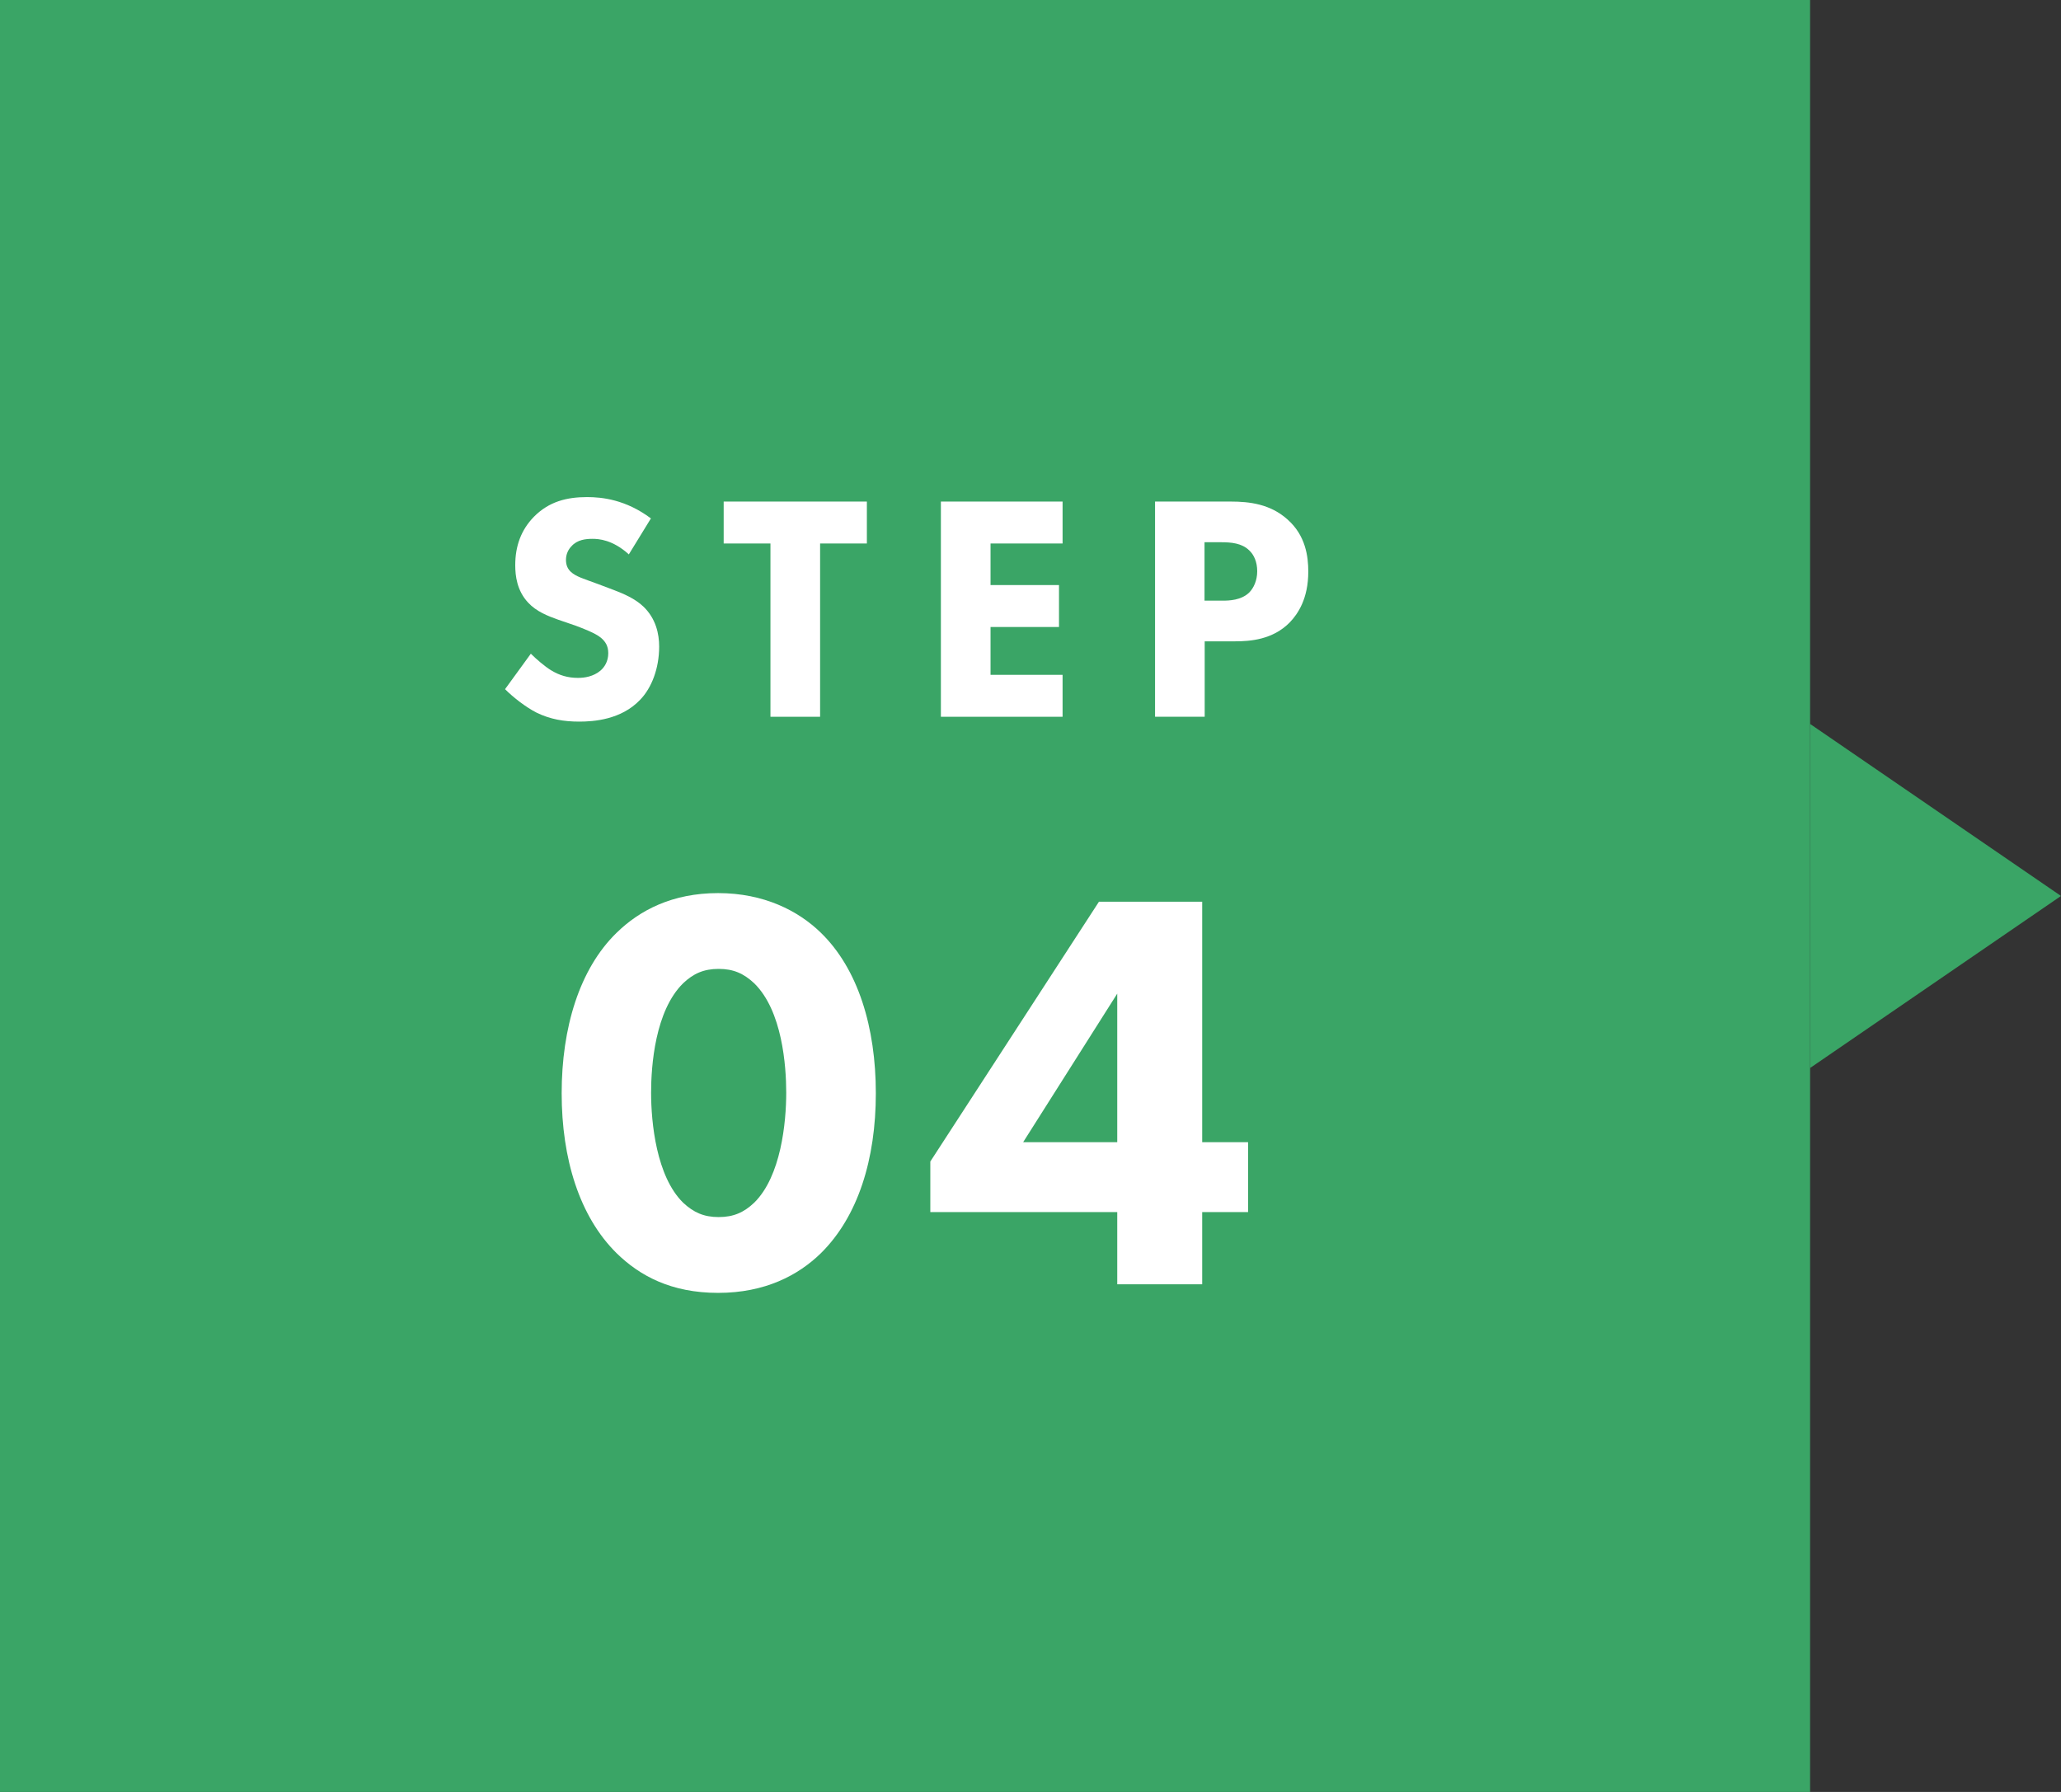
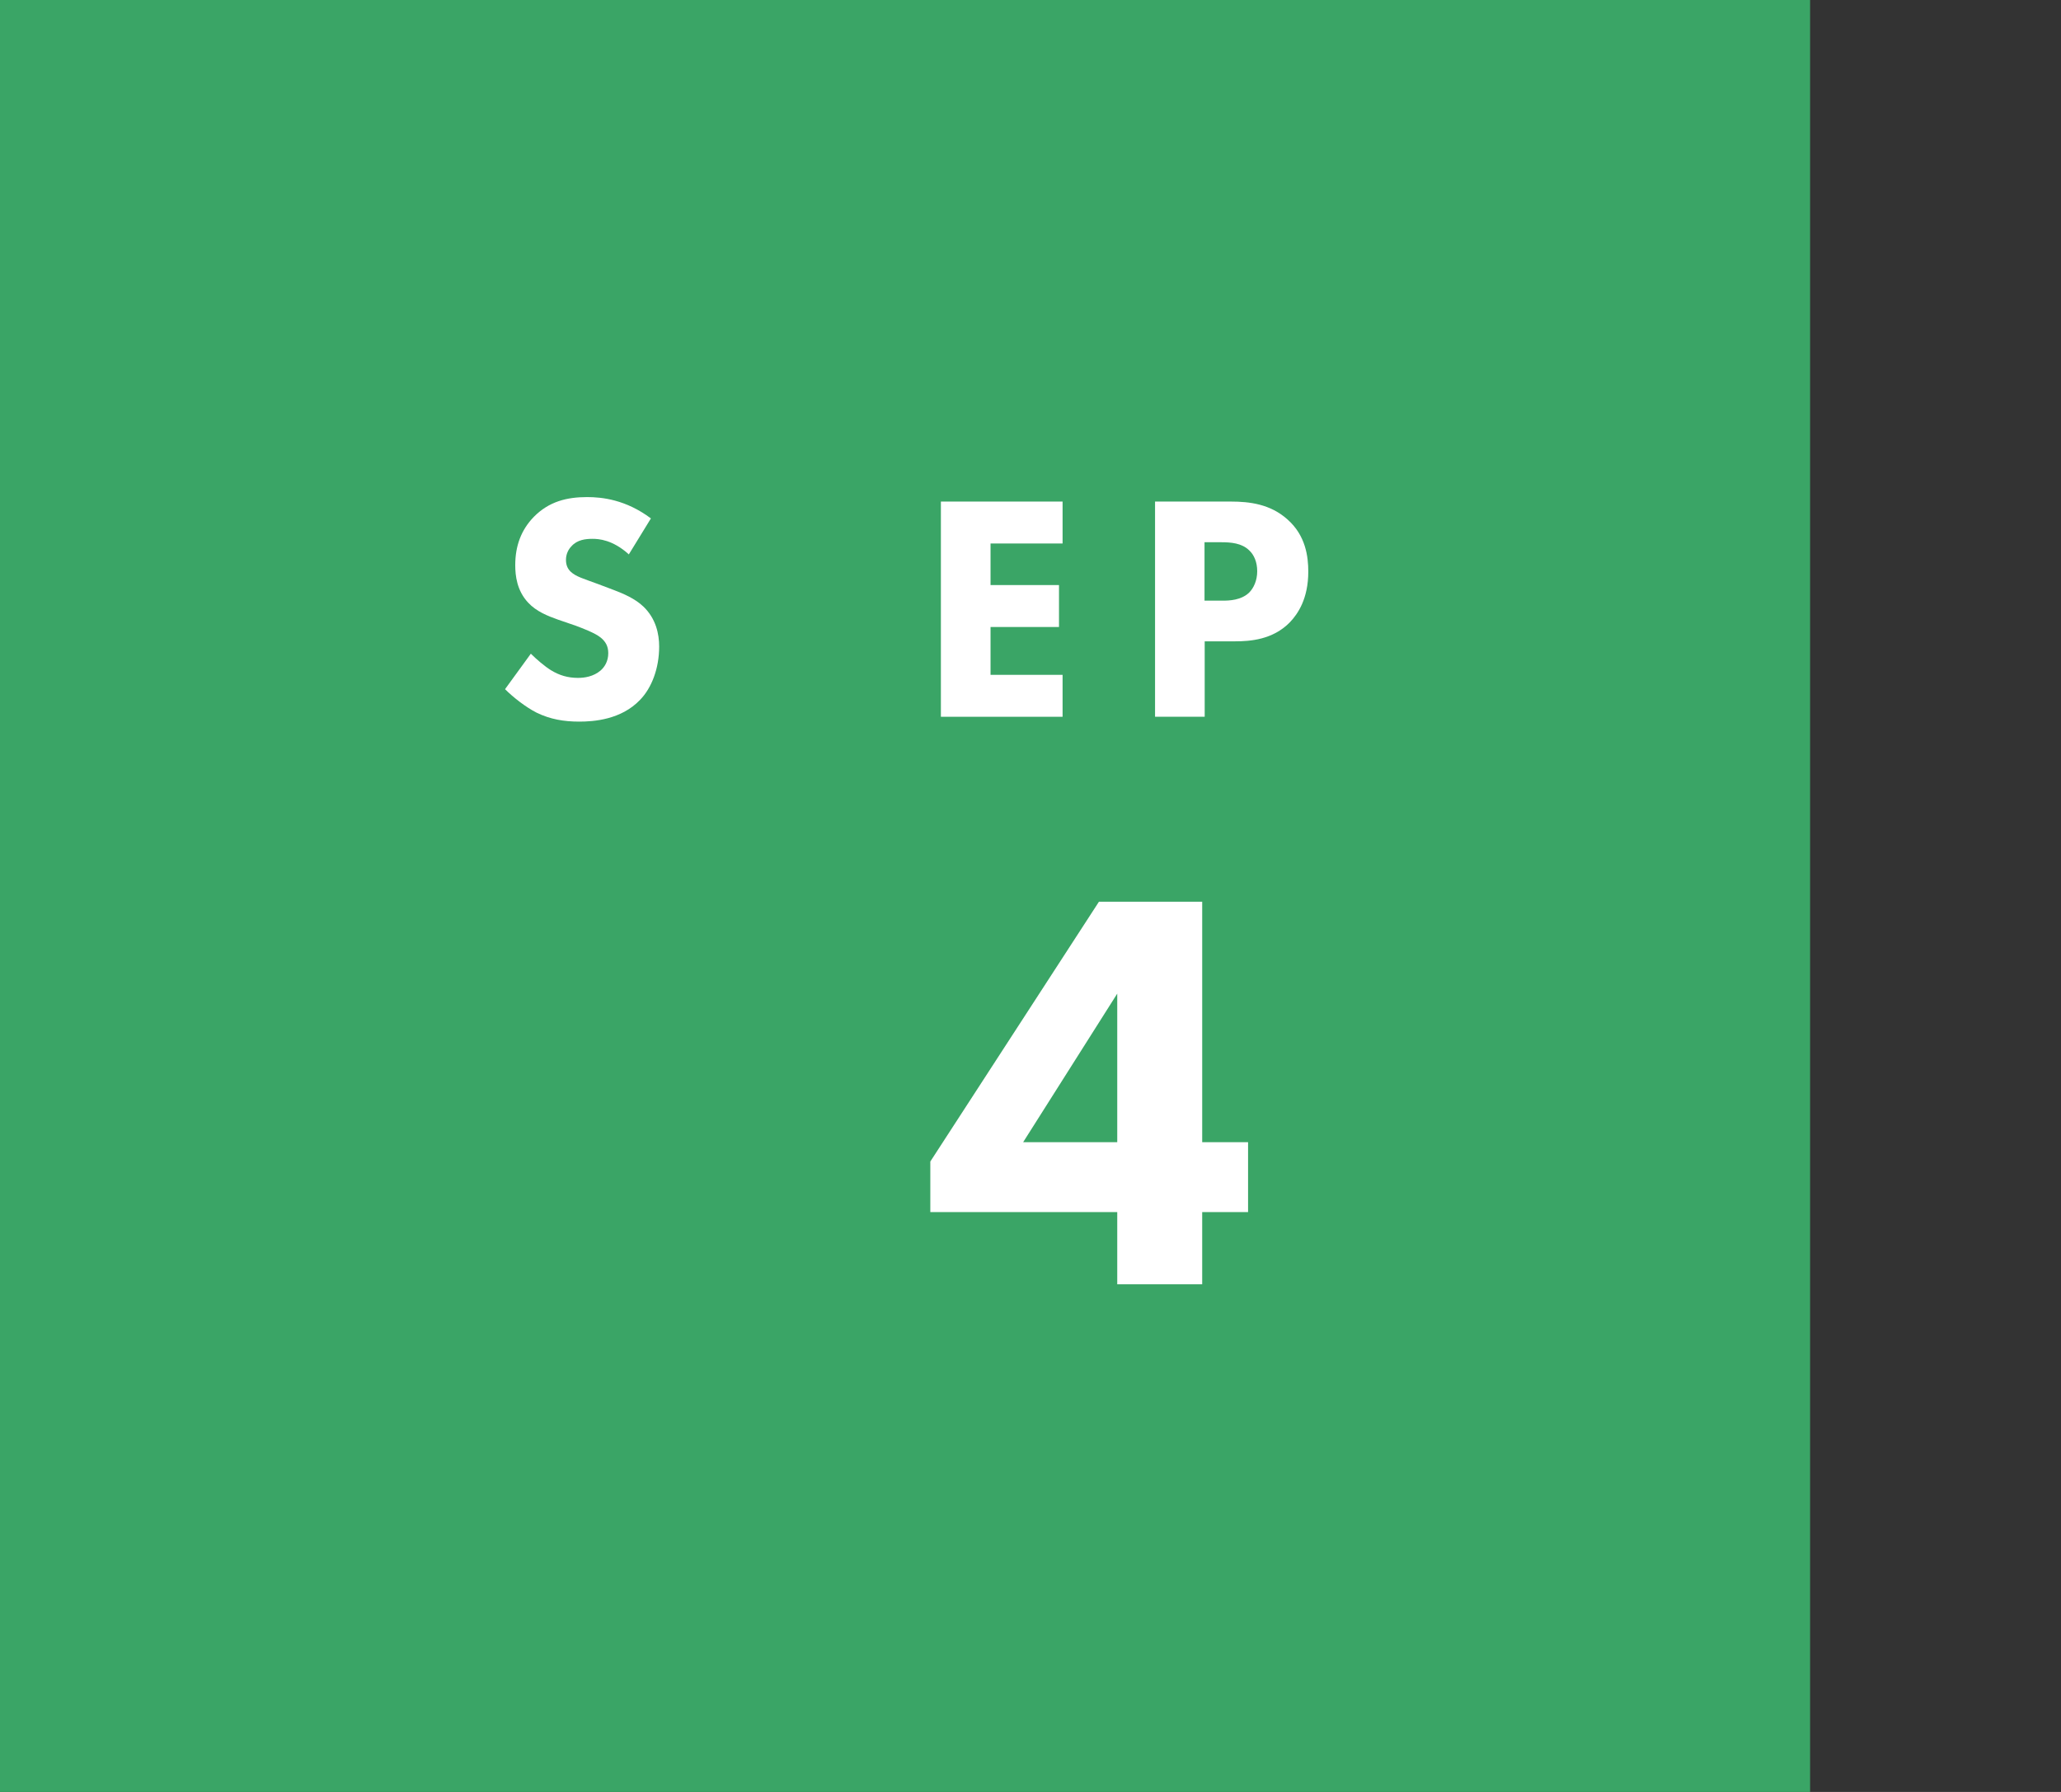
<svg xmlns="http://www.w3.org/2000/svg" id="_レイヤー_2" data-name="レイヤー 2" viewBox="0 0 115 100">
  <rect x="0" y="0" width="115" height="100" fill="#333333" stroke="none" />
  <defs>
    <style>
      .cls-1 {
        fill: #3aa566;
      }

      .cls-2 {
        fill: #fff;
      }

      .cls-3 {
        fill: none;
      }

      .cls-4 {
        clip-path: url(#clippath);
      }
    </style>
    <clipPath id="clippath">
      <rect class="cls-3" width="115" height="100" />
    </clipPath>
  </defs>
  <g id="contents">
    <g class="cls-4">
      <g>
        <rect class="cls-1" width="101" height="100" />
        <g>
          <rect class="cls-3" y="25" width="101" height="20" />
          <path class="cls-2" d="M35.08,30.93c-.9-.81-1.67-.86-2.02-.86-.38,0-.85.05-1.17.41-.18.18-.31.45-.31.76,0,.29.09.5.27.67.29.27.7.38,1.51.68l.9.34c.52.2,1.17.47,1.64.92.7.67.88,1.53.88,2.23,0,1.24-.43,2.32-1.06,2.97-1.06,1.12-2.61,1.22-3.4,1.22-.86,0-1.62-.13-2.38-.5-.61-.31-1.31-.86-1.76-1.31l1.44-1.98c.31.31.79.72,1.12.92.47.29.95.43,1.51.43.36,0,.86-.07,1.26-.41.23-.2.43-.52.43-.97,0-.4-.16-.65-.41-.86-.32-.27-1.06-.54-1.4-.67l-.99-.34c-.56-.2-1.21-.45-1.67-.95-.63-.67-.72-1.51-.72-2.09,0-1.06.32-1.96,1.04-2.7.85-.86,1.85-1.1,2.97-1.1.83,0,2.16.14,3.56,1.19l-1.24,2.02Z" />
-           <path class="cls-2" d="M45.76,30.33v9.67h-2.77v-9.67h-2.61v-2.34h7.99v2.34h-2.61Z" />
          <path class="cls-2" d="M59.29,30.33h-4.02v2.32h3.82v2.34h-3.82v2.67h4.02v2.34h-6.79v-12.01h6.79v2.34Z" />
          <path class="cls-2" d="M68.68,27.99c1.04,0,2.2.14,3.15.99,1.03.9,1.17,2.09,1.17,2.92,0,1.51-.58,2.36-1.03,2.83-.95.97-2.21,1.06-3.06,1.06h-1.69v4.21h-2.77v-12.01h4.23ZM67.22,33.52h.99c.38,0,1.04-.02,1.49-.45.25-.25.45-.67.45-1.19s-.18-.92-.45-1.17c-.41-.4-1.01-.45-1.55-.45h-.94v3.26Z" />
        </g>
        <g>
-           <rect class="cls-3" y="45" width="101" height="30" />
-           <path class="cls-2" d="M45.8,69.94c-1.25,1.22-3.1,2.21-5.73,2.21s-4.38-.96-5.66-2.21c-2.08-2.05-3.07-5.28-3.07-8.93s.99-6.94,3.07-8.96c1.28-1.25,3.1-2.21,5.66-2.21s4.48.99,5.73,2.21c2.08,2.02,3.07,5.28,3.07,8.96s-.99,6.88-3.07,8.93ZM38.12,54.87c-1.57,1.54-1.79,4.61-1.79,6.11,0,1.66.29,4.67,1.79,6.14.58.54,1.15.8,1.98.8s1.41-.26,1.98-.8c1.5-1.47,1.79-4.48,1.79-6.14,0-1.5-.22-4.58-1.79-6.11-.58-.54-1.15-.8-1.98-.8s-1.41.26-1.98.8Z" />
          <path class="cls-2" d="M67.08,63.74h2.56v3.9h-2.56v4.03h-4.74v-4.03h-10.43v-2.82l9.41-14.5h5.76v13.41ZM62.34,63.74v-8.29l-5.25,8.29h5.25Z" />
        </g>
-         <polygon class="cls-1" points="101 40.4 101 59.6 115 50 101 40.4" />
      </g>
    </g>
  </g>
</svg>